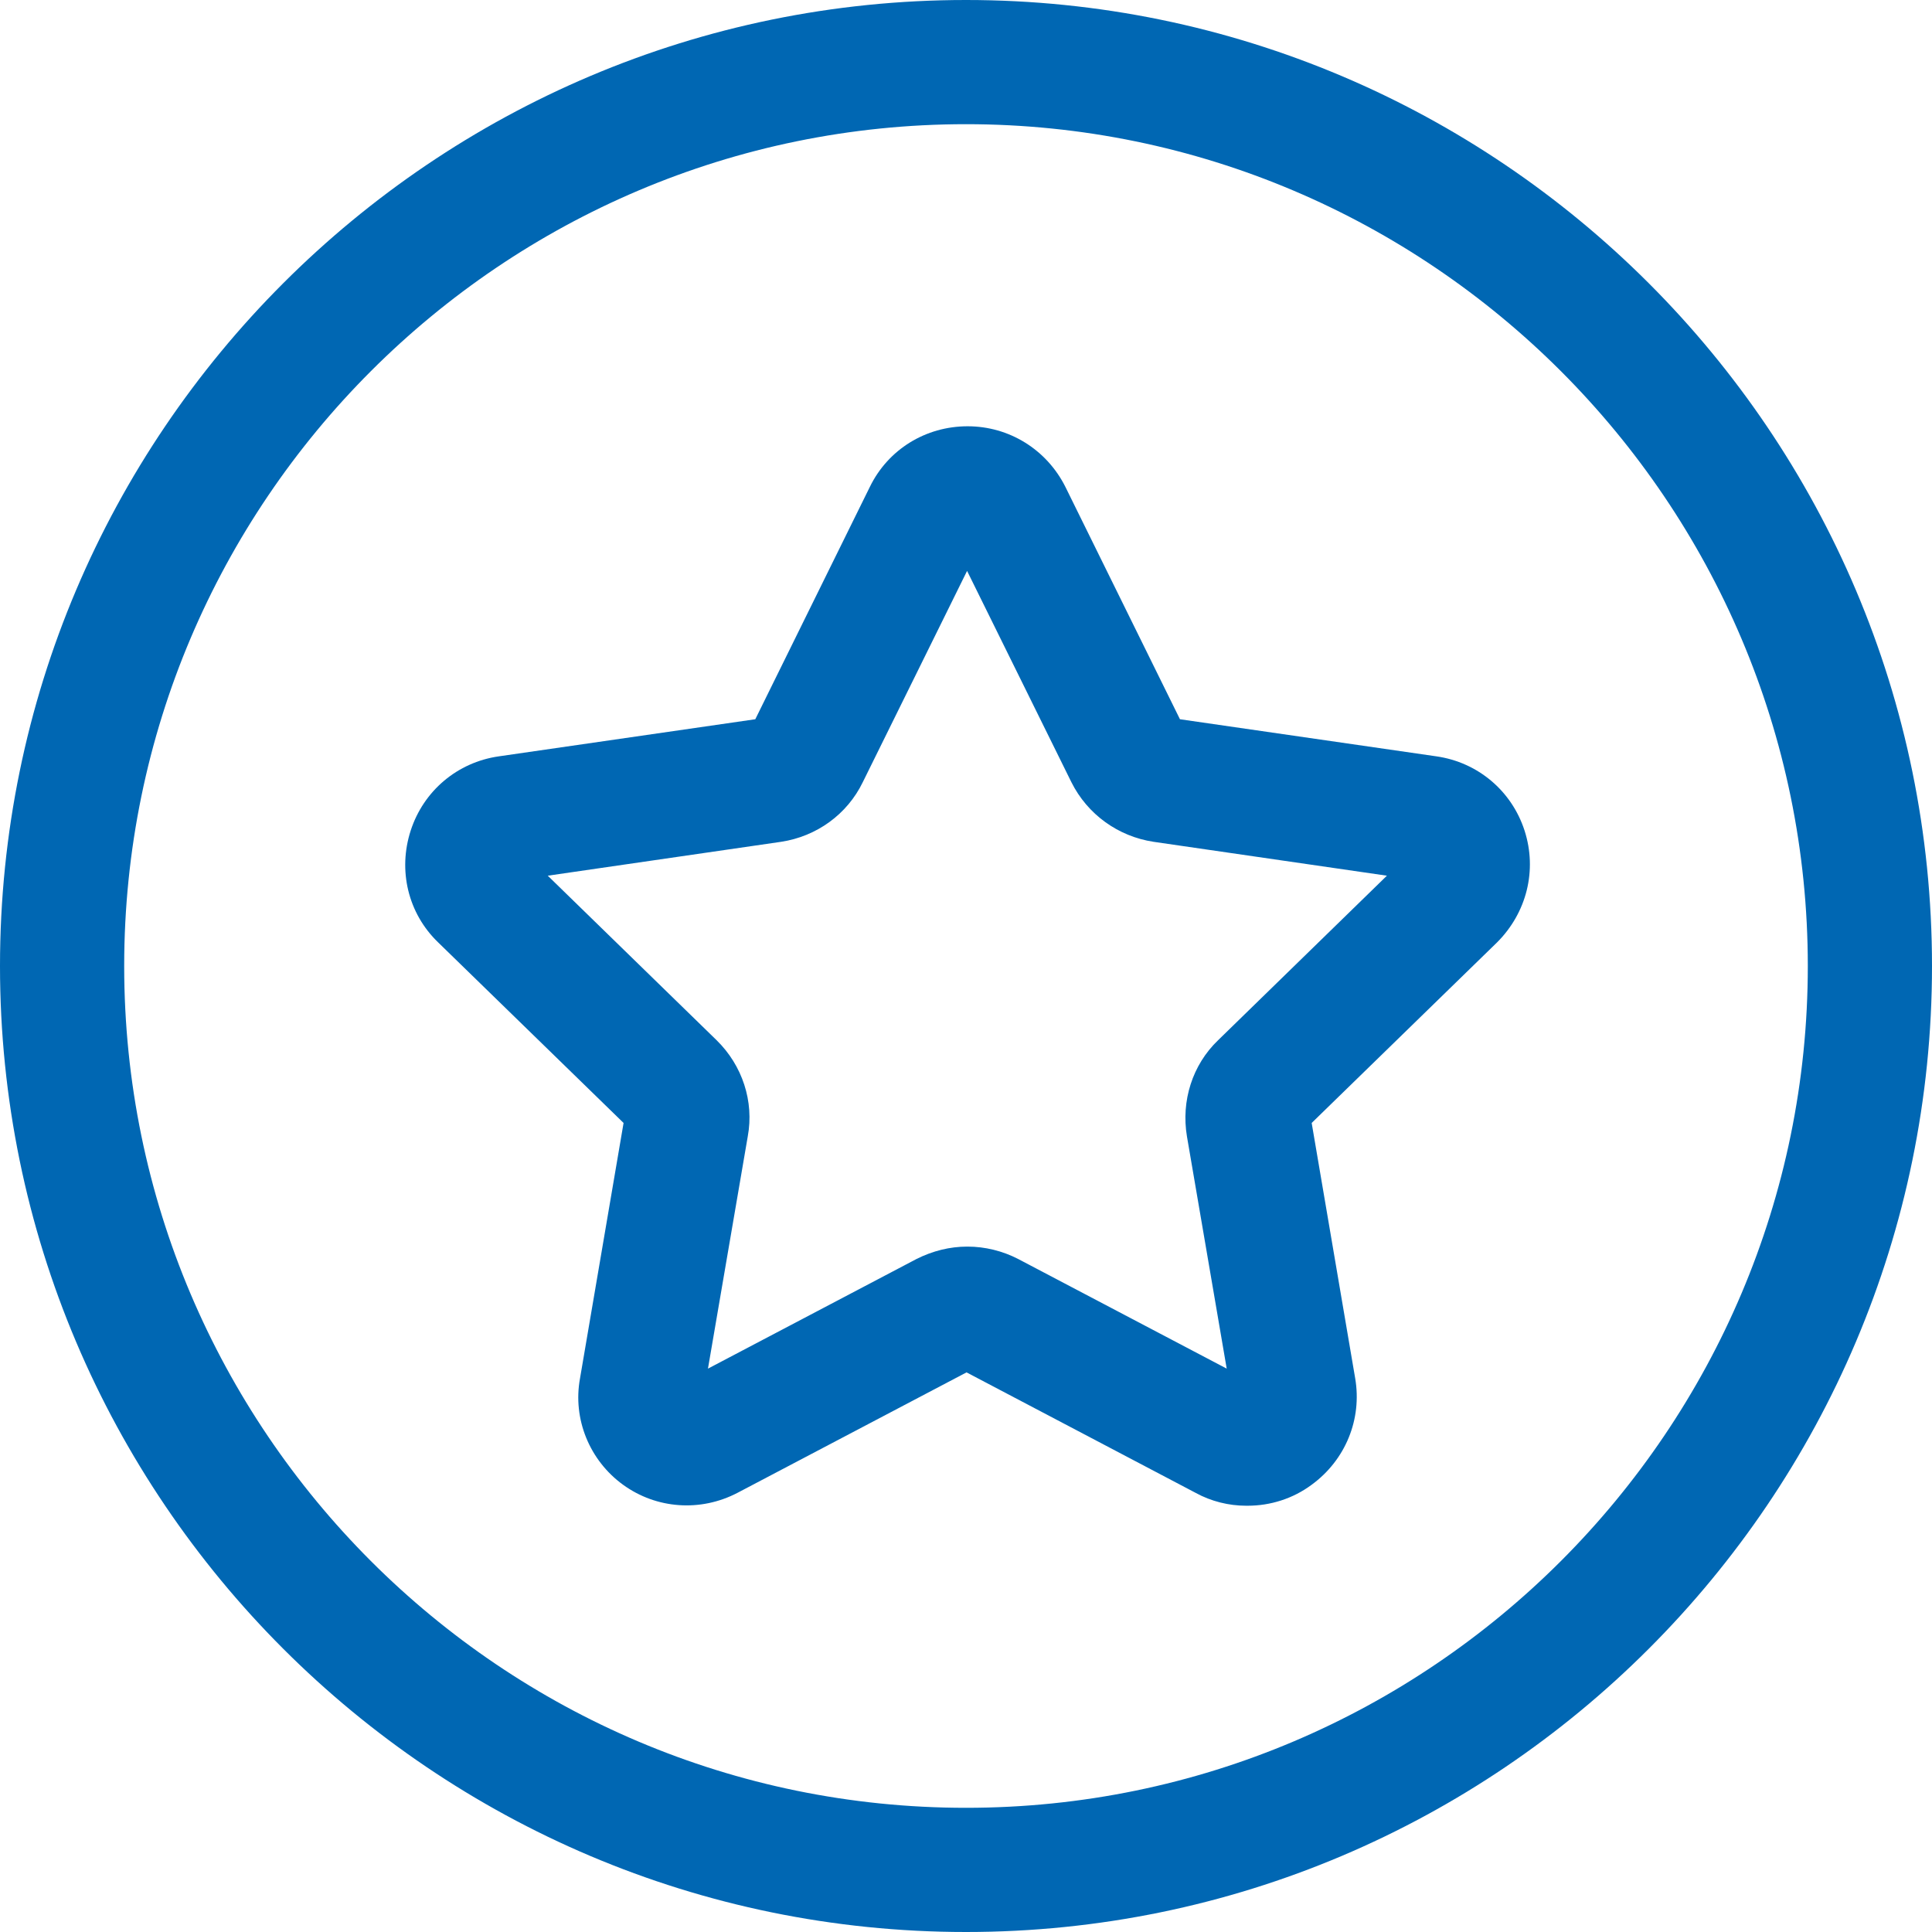
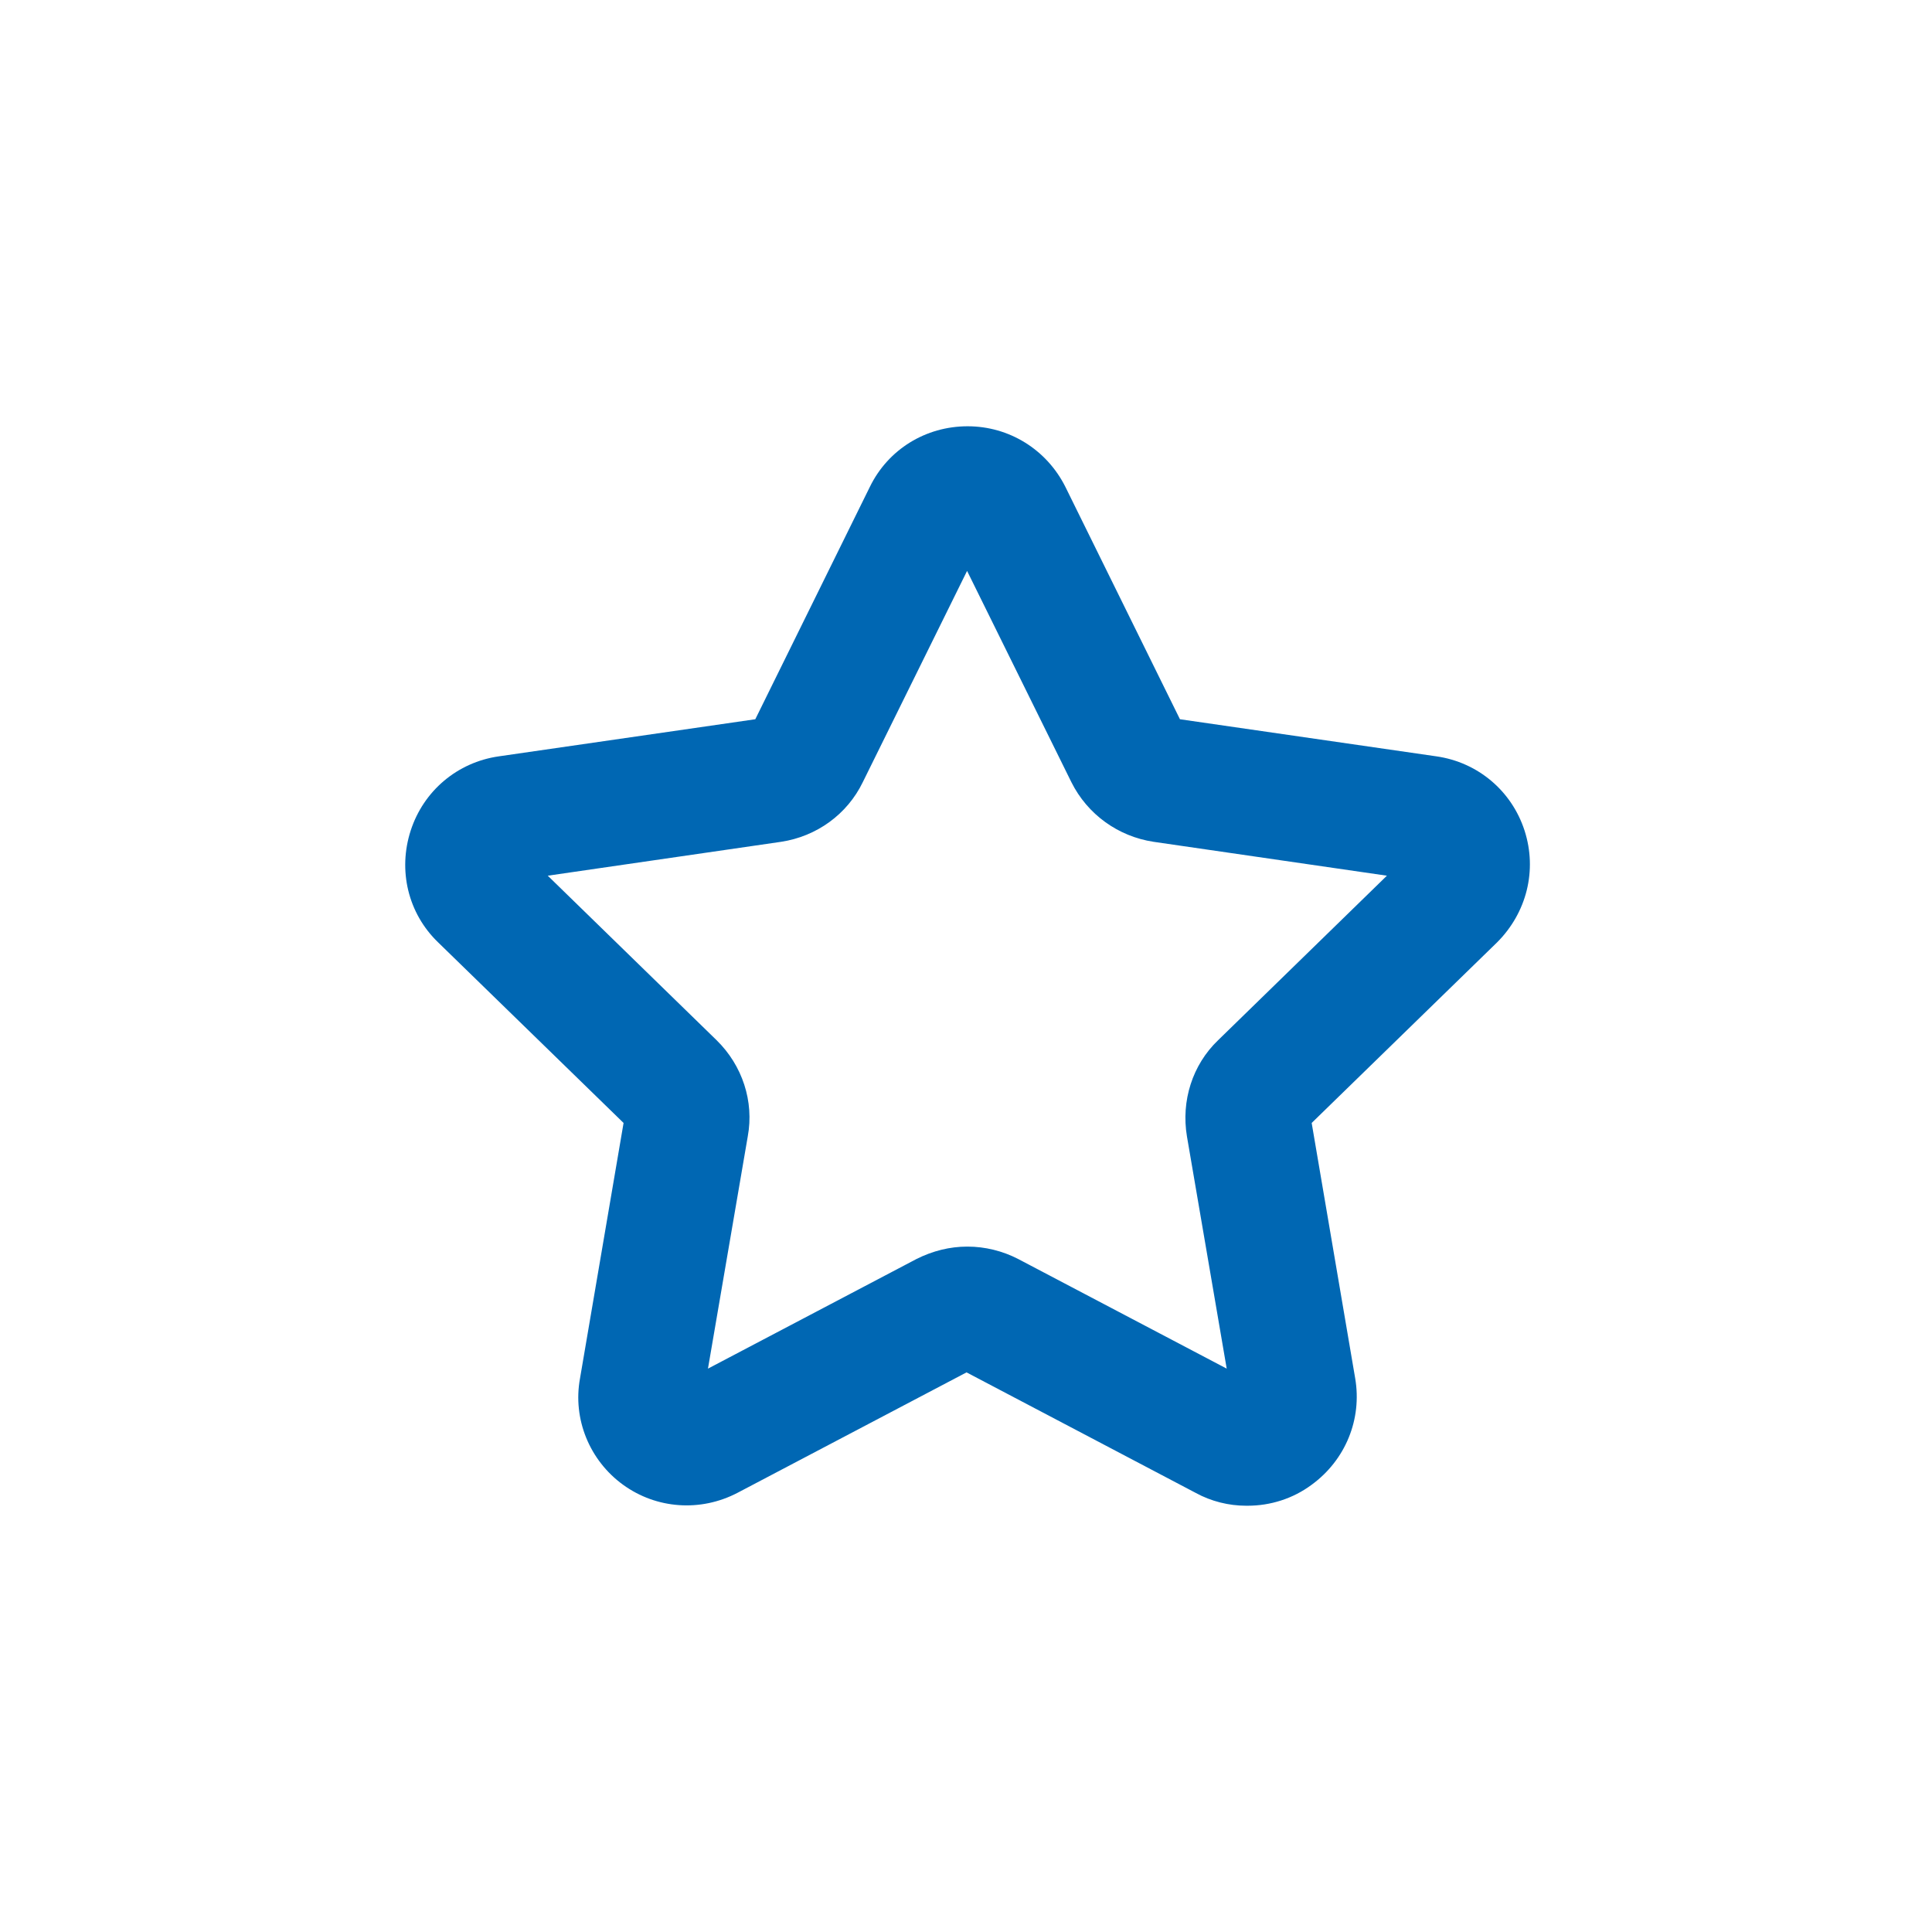
<svg xmlns="http://www.w3.org/2000/svg" width="50" height="50" viewBox="0 0 50 50" fill="none">
  <g clip-path="url(#clip0_4612_461)">
    <path d="M32.248 38.968C31.803 38.968 31.344 38.856 30.941 38.634L25.014 35.517L19.087 38.634C18.127 39.135 16.987 39.051 16.124 38.425C15.261 37.799 14.816 36.728 15.011 35.67L16.138 29.062L11.338 24.388C10.559 23.637 10.295 22.524 10.629 21.494C10.963 20.465 11.839 19.727 12.91 19.574L19.547 18.614L22.51 12.604C22.983 11.63 23.957 11.032 25.042 11.032C26.113 11.032 27.087 11.63 27.574 12.604L30.537 18.614L37.173 19.574C38.244 19.727 39.121 20.465 39.455 21.494C39.788 22.524 39.51 23.623 38.745 24.388L33.946 29.062L35.072 35.67C35.253 36.728 34.822 37.785 33.946 38.425C33.459 38.787 32.874 38.968 32.29 38.968M25.042 32.262C25.487 32.262 25.946 32.373 26.349 32.582L31.747 35.42L30.718 29.41C30.565 28.492 30.857 27.56 31.525 26.92L35.893 22.663L29.855 21.786C28.937 21.647 28.144 21.077 27.727 20.242L25.028 14.775L22.329 20.242C21.925 21.077 21.132 21.647 20.214 21.786L14.176 22.663L18.545 26.92C19.213 27.574 19.519 28.506 19.352 29.41L18.322 35.42L23.72 32.582C24.137 32.373 24.583 32.262 25.028 32.262" fill="#0067B3" />
-     <path d="M25 50C11.213 50 0 38.787 0 25C0 11.213 11.213 0 25 0C38.787 0 50 11.213 50 25C50 38.787 38.787 50 25 50ZM25 3.214C12.994 3.214 3.214 12.98 3.214 25C3.214 37.02 12.98 46.786 25 46.786C37.02 46.786 46.786 37.006 46.786 25C46.786 12.994 37.006 3.214 25 3.214Z" fill="#0067B3" />
  </g>
  <defs>
    <clipPath id="clip0_4612_461">
      <rect width="50" height="50" fill="white" />
    </clipPath>
  </defs>
</svg>